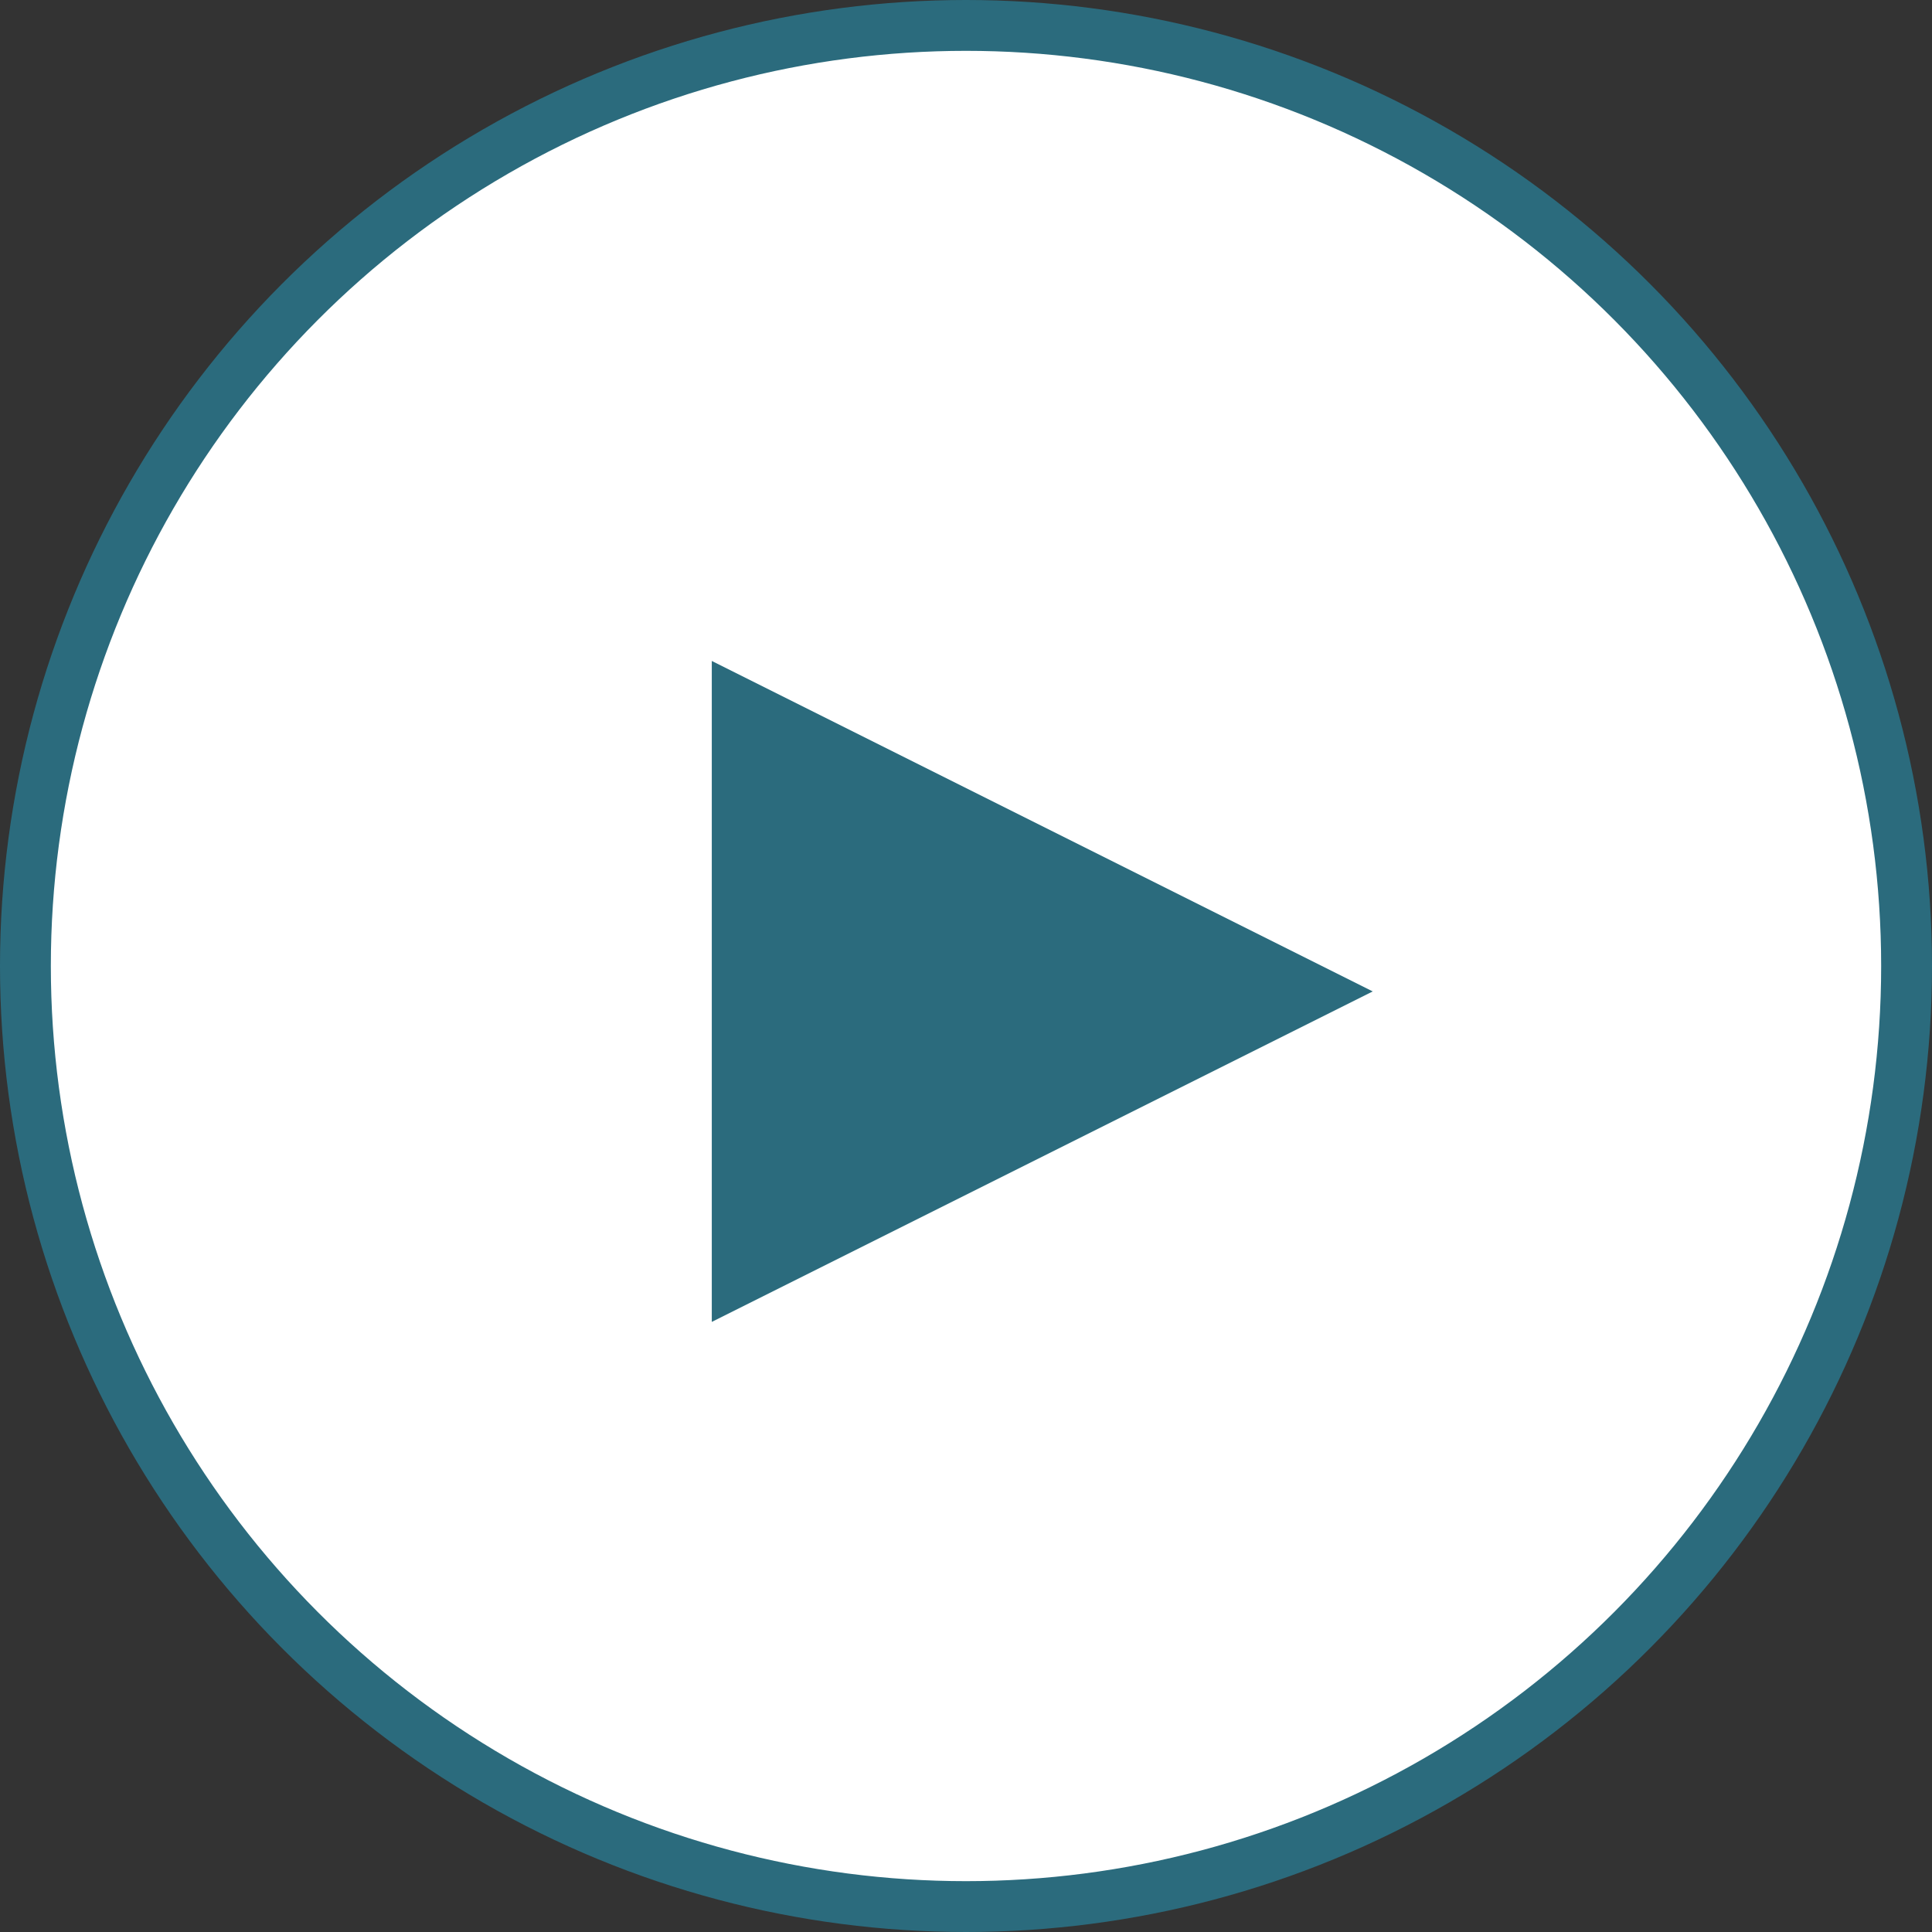
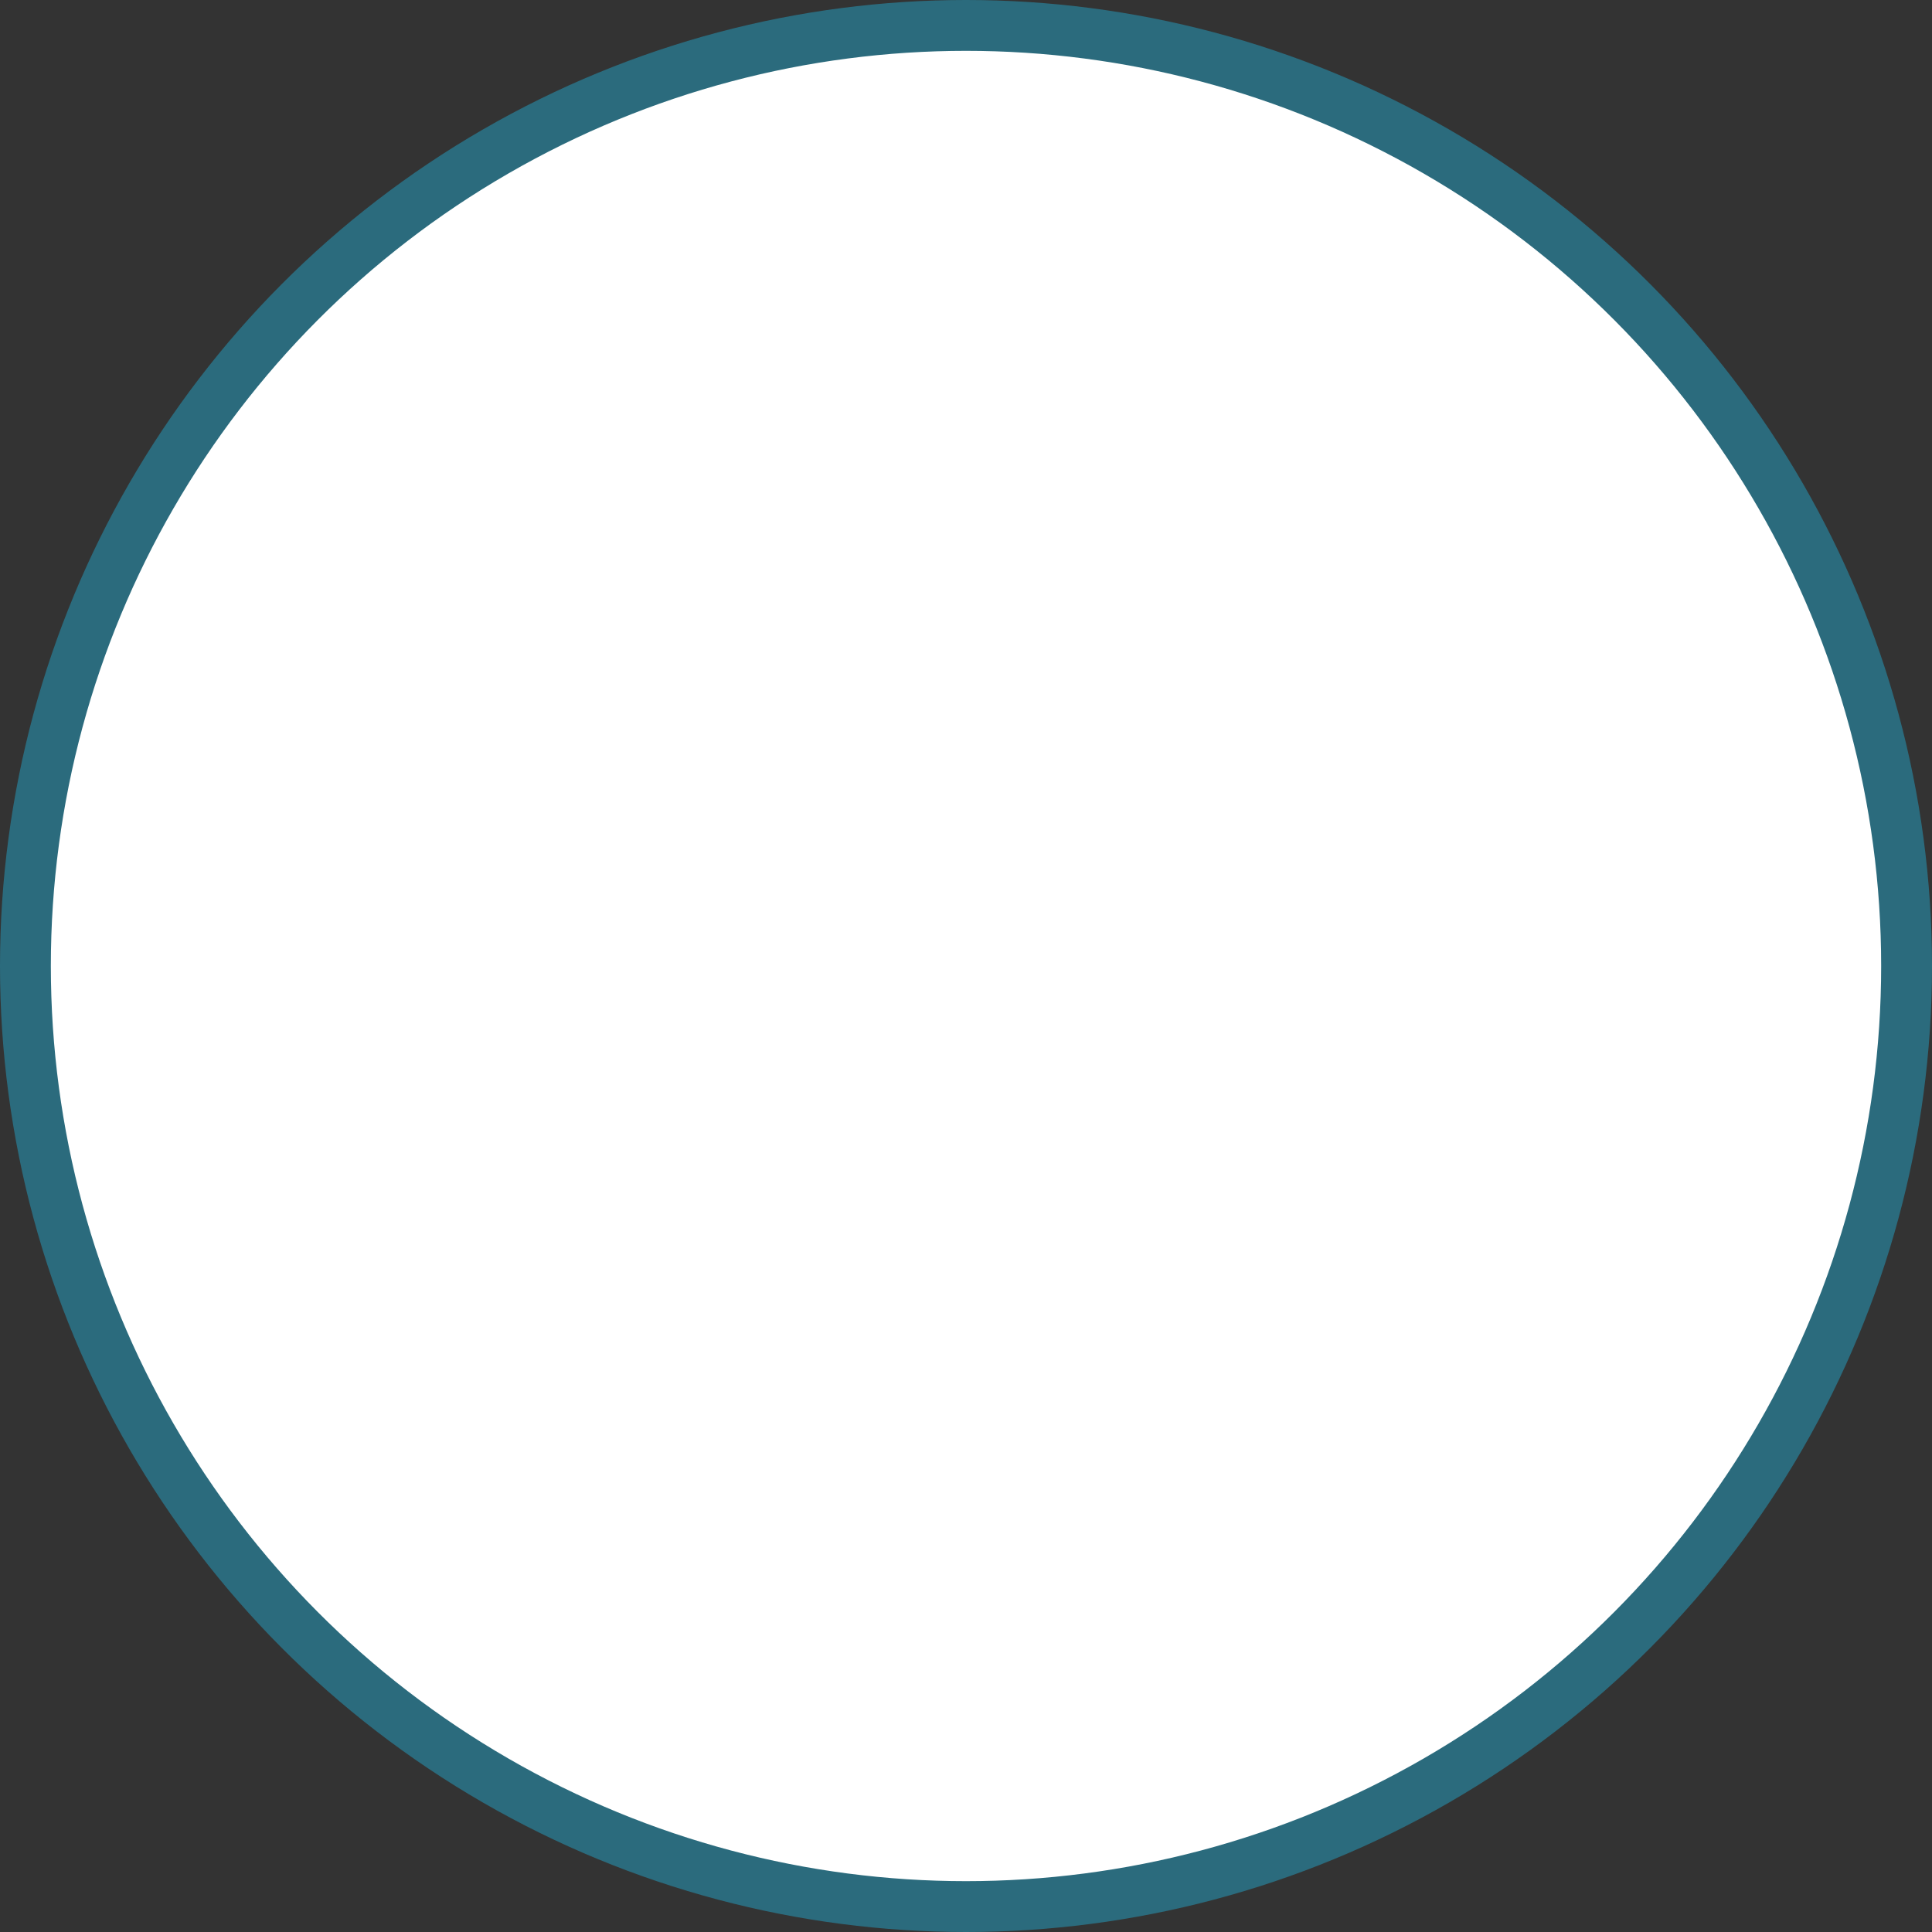
<svg xmlns="http://www.w3.org/2000/svg" width="38px" height="38px" viewBox="0 0 38 38" version="1.1">
  <rect x="0" y="0" width="38" height="38" fill="#333333" stroke="none" />
  <title>Group 7</title>
  <g id="Page-1" stroke="none" stroke-width="1" fill="none" fill-rule="evenodd">
    <g id="Hub-Home-Layout_MP_Blue_Ideal_Dark_to_Light" transform="translate(-125, -283)">
      <g id="Group-16" transform="translate(125, 283)">
        <g id="Group-7">
          <circle id="Oval" stroke="#2B6B7D" fill="#FFFFFF" cx="19" cy="19" r="18.5" />
-           <polygon id="Triangle" fill="#2B6B7D" transform="translate(20.5, 19.5) rotate(-270) translate(-20.5, -19.5) " points="20.5 13 27 26 14 26" />
        </g>
      </g>
    </g>
  </g>
</svg>